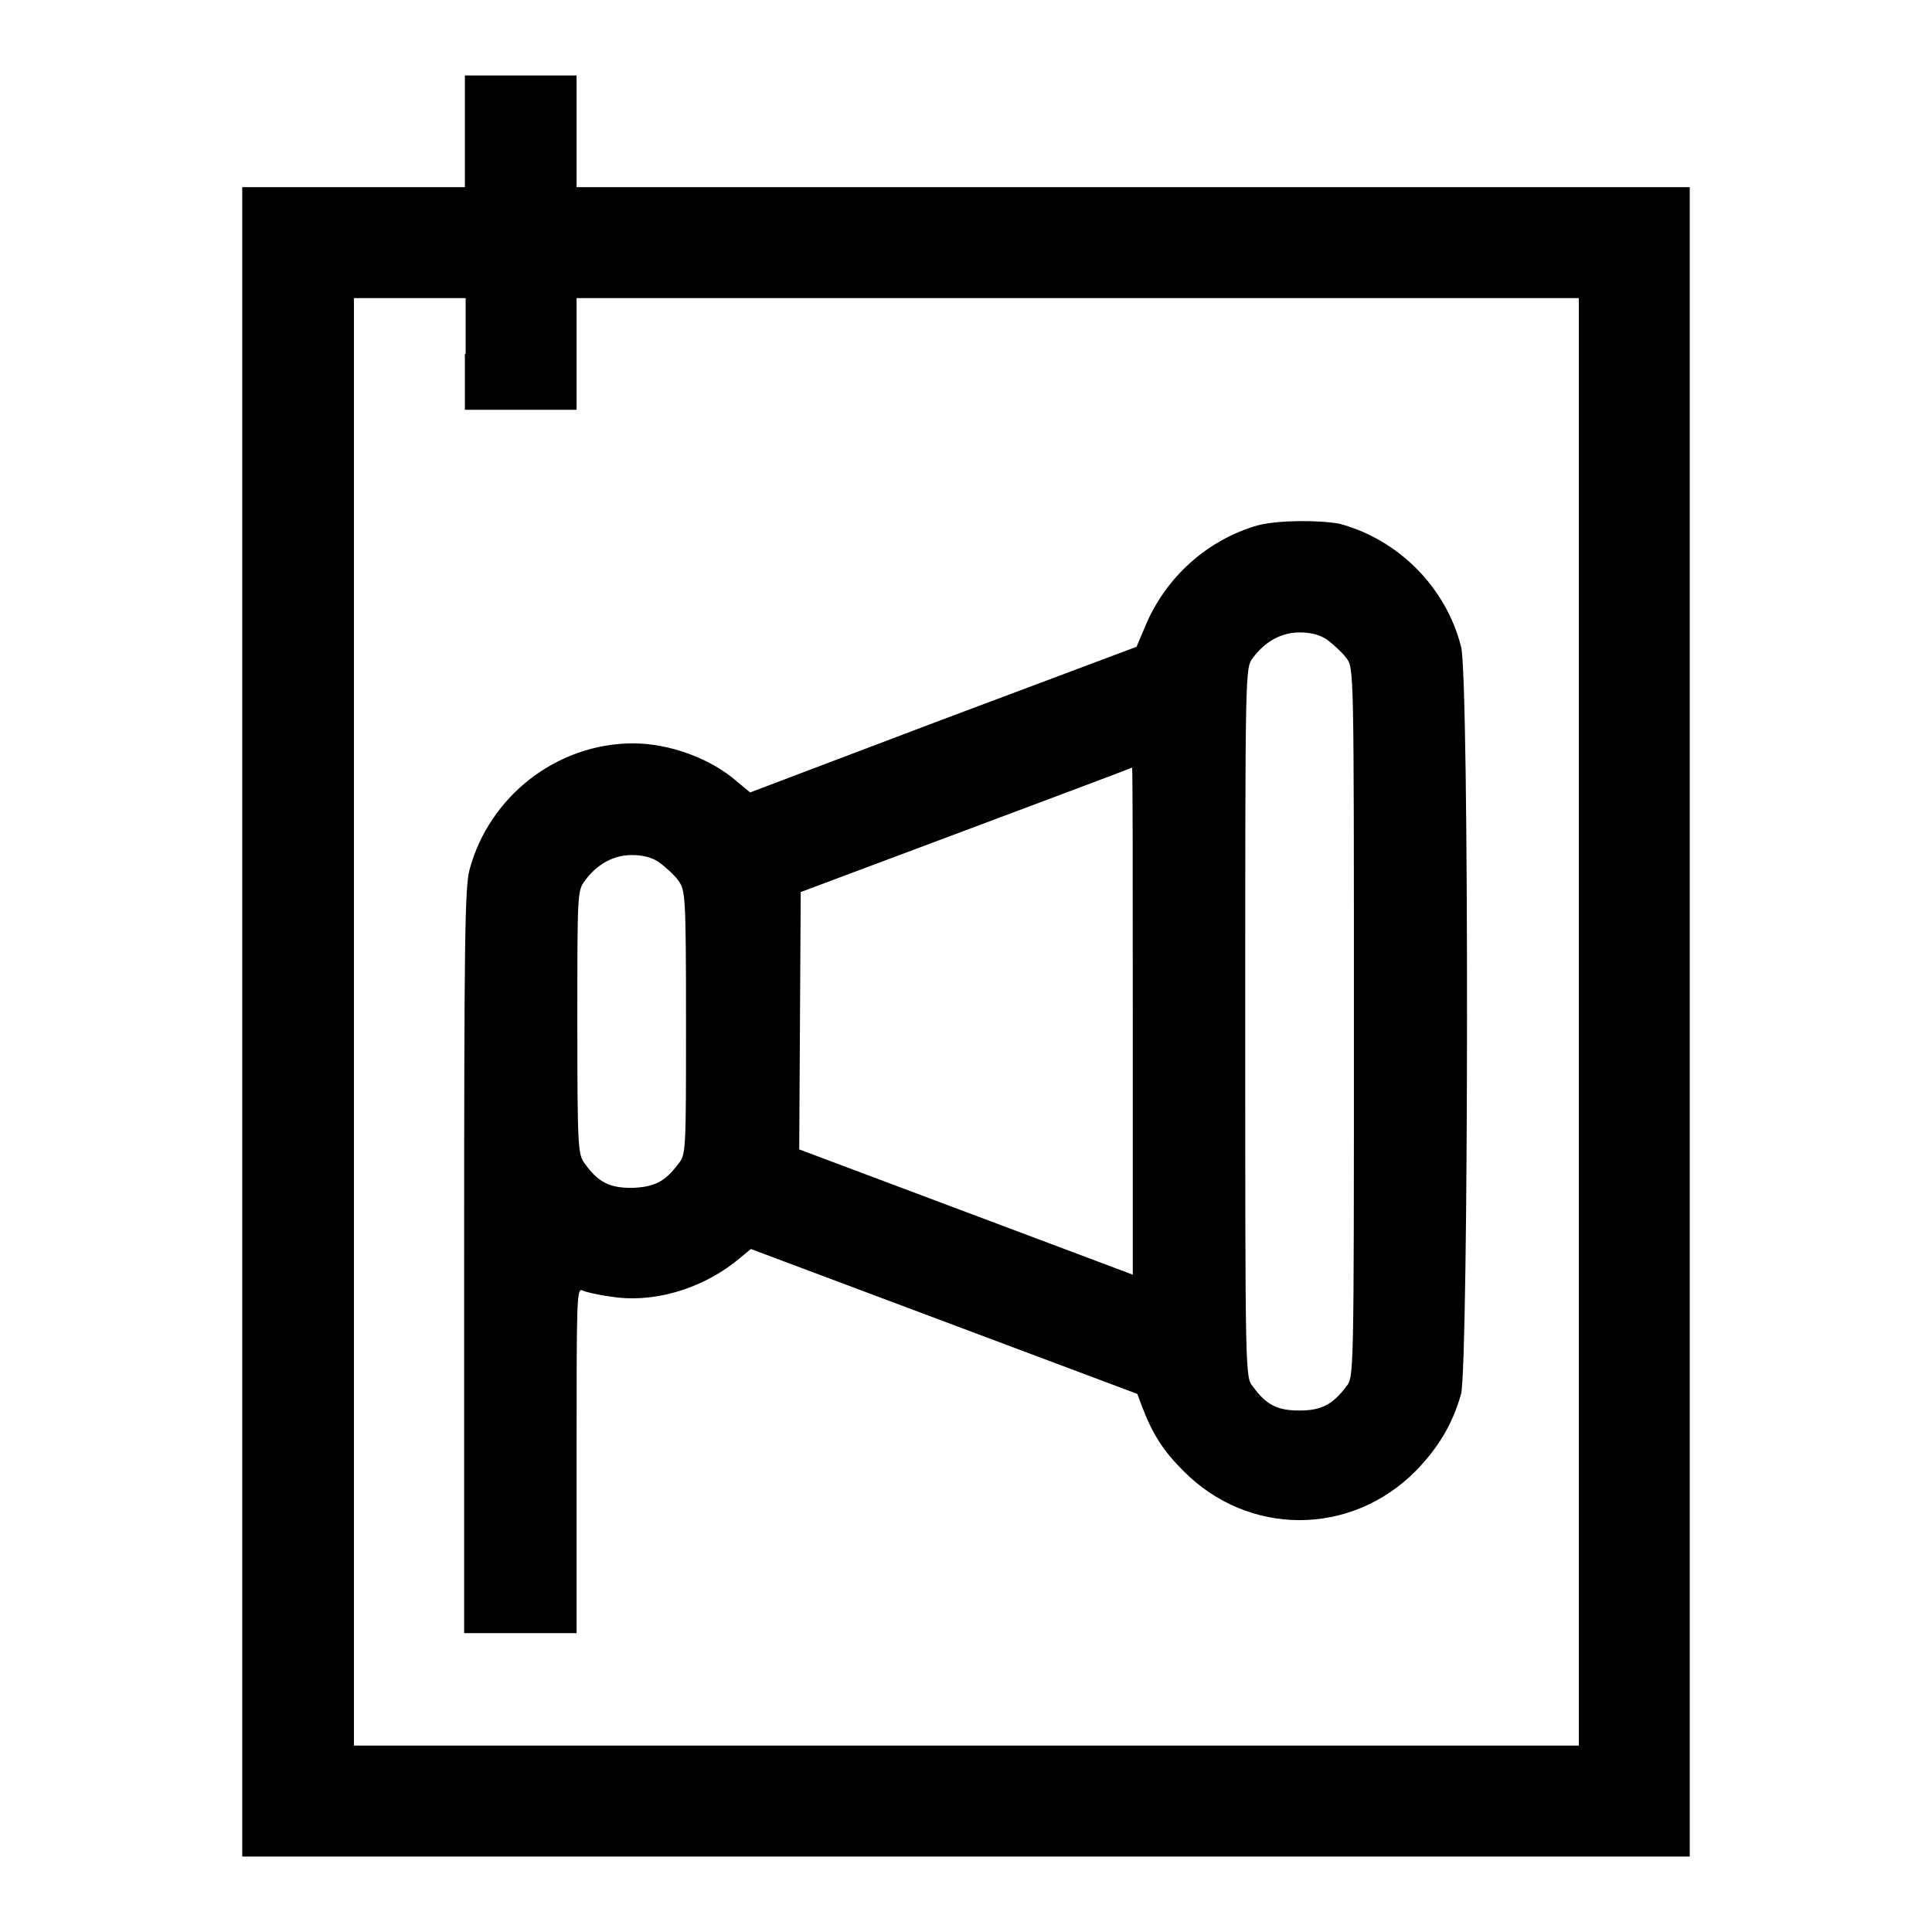
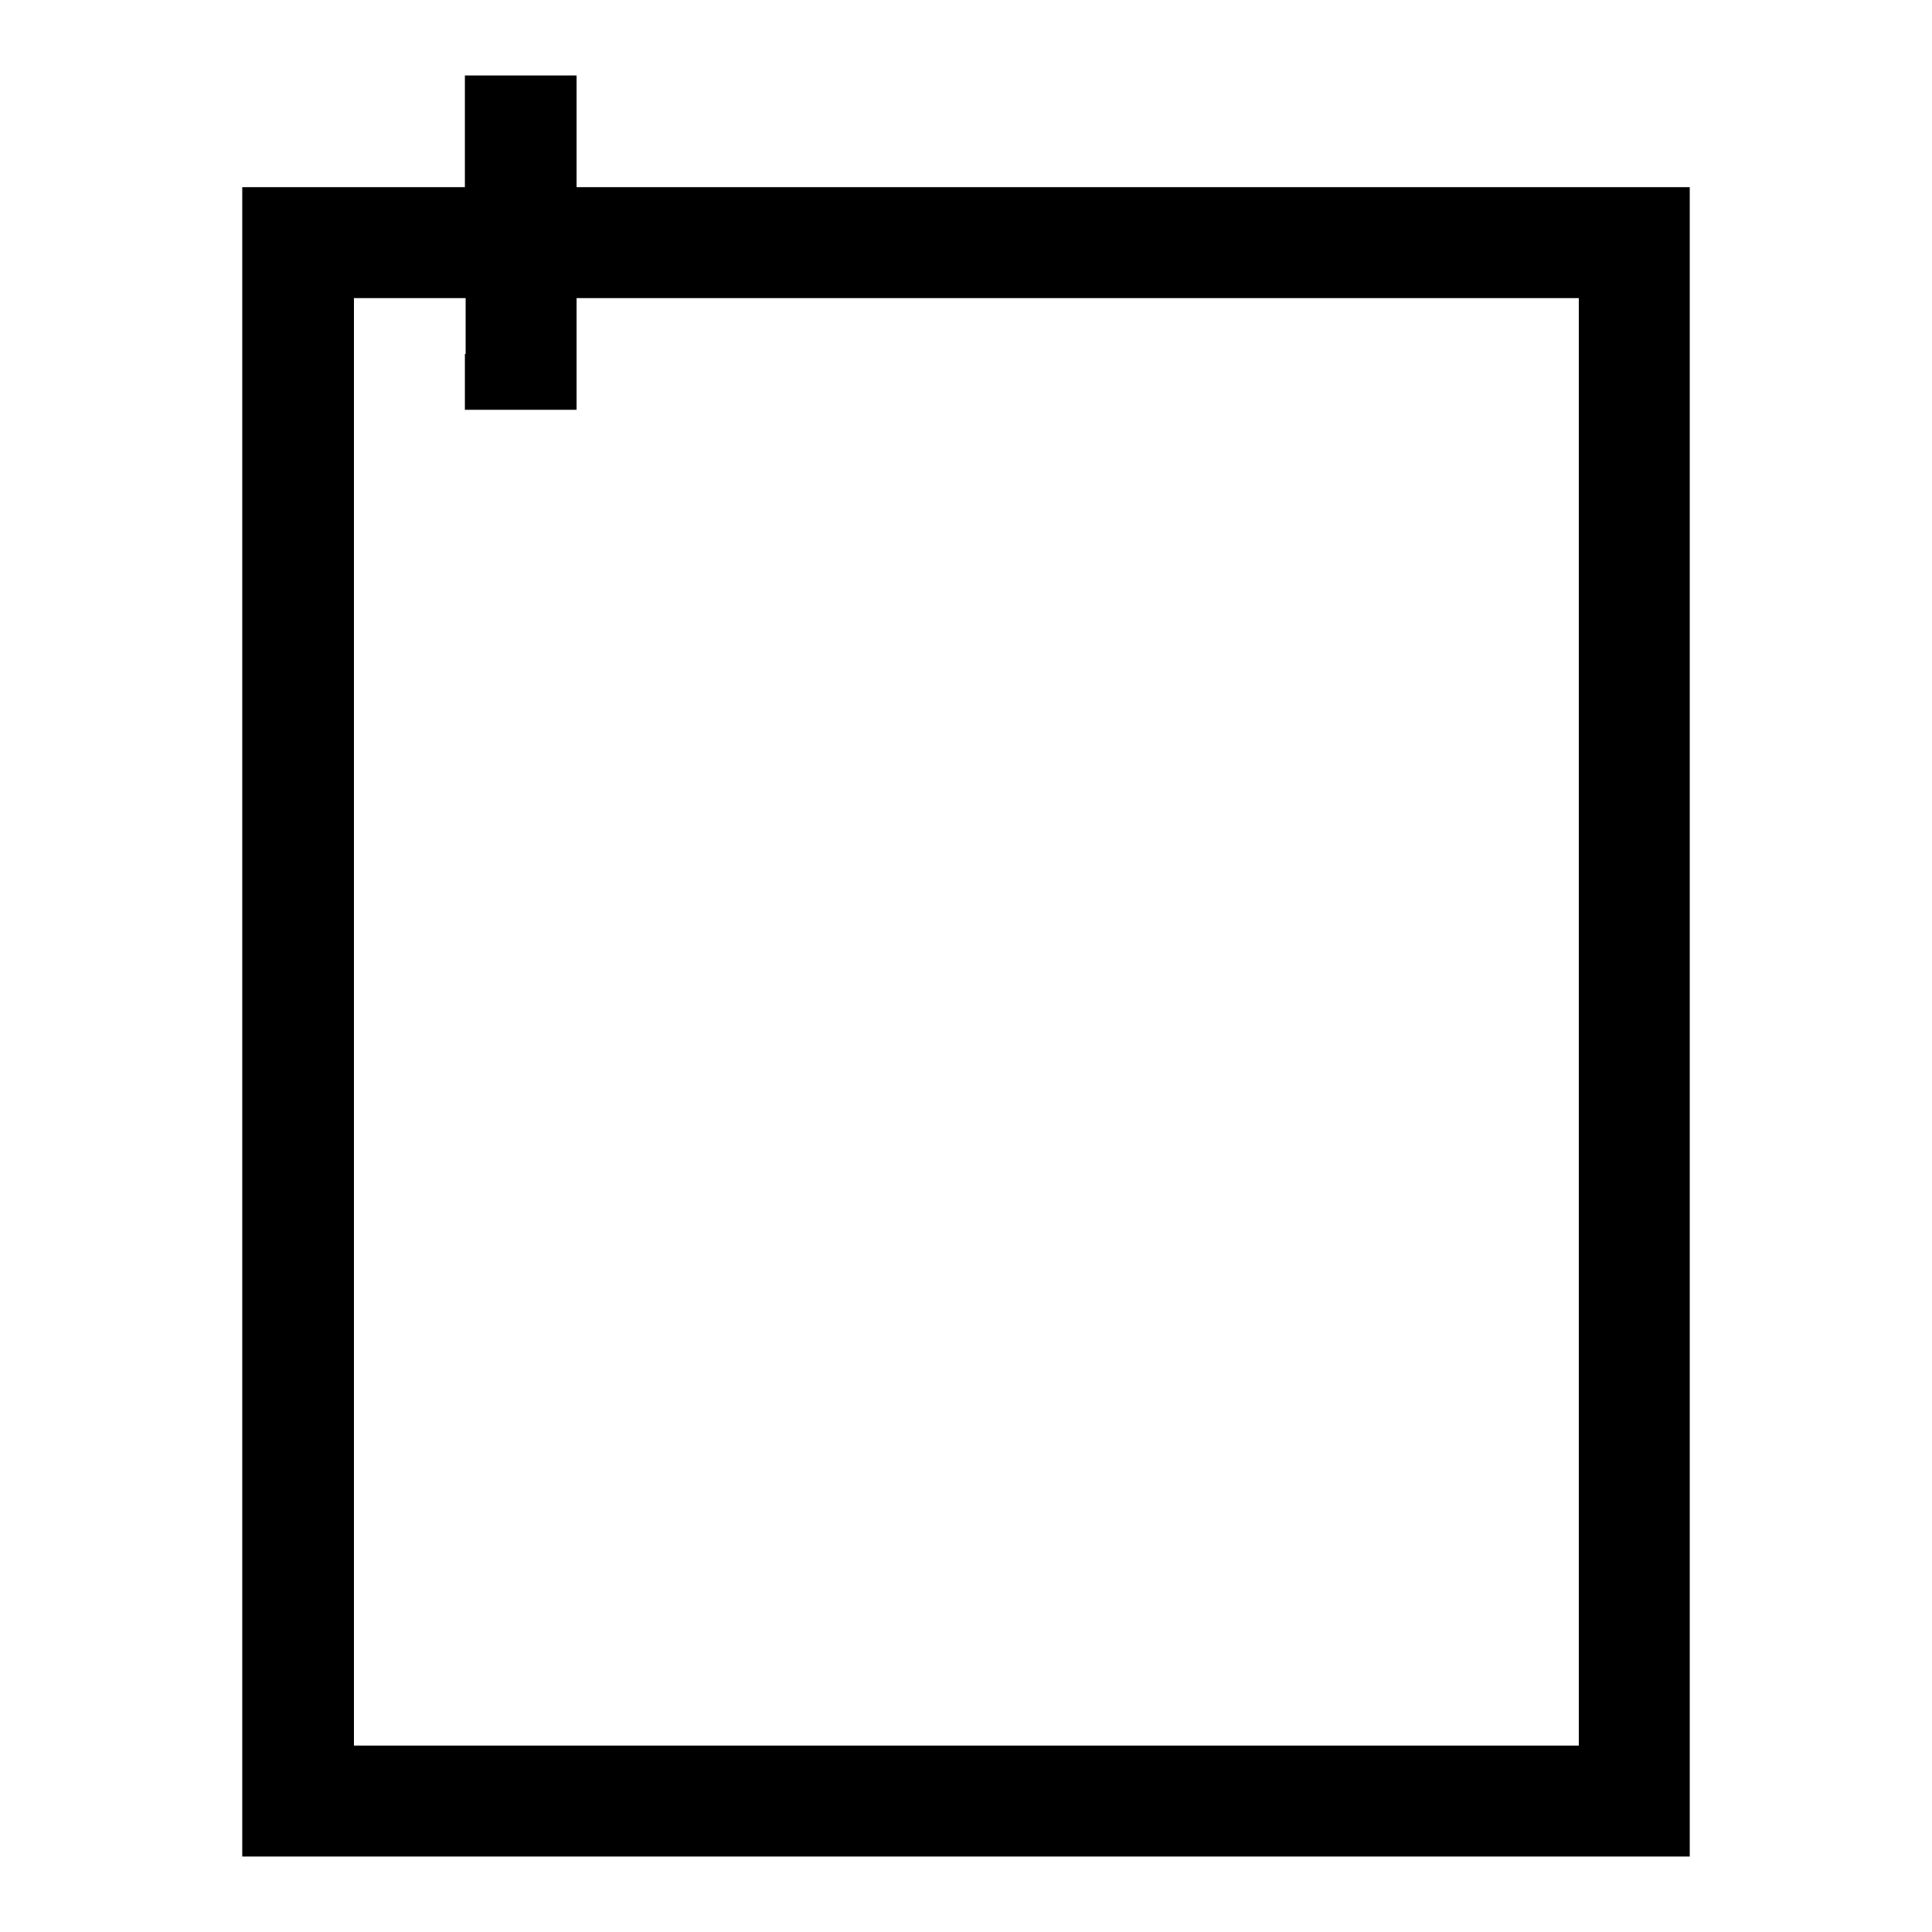
<svg xmlns="http://www.w3.org/2000/svg" version="1.1" x="0px" y="0px" viewBox="0 0 256 256" enable-background="new 0 0 256 256" xml:space="preserve">
  <g>
    <g>
      <g>
        <path fill="#000000" d="M61.6,17.4v7.4H46.9H32.1v110.6V246H128h95.9V135.4V24.8h-73.8H76.4v-7.4V10H69h-7.4V17.4z M61.6,46.9v7.4H69h7.4v-7.4v-7.4h66.4h66.4v95.9v95.9H128H46.9v-95.9V39.5h7.4h7.4V46.9z" />
-         <path fill="#000000" d="M166.7,69.6c-6.7,1.9-12.3,6.9-15,13.5l-1.1,2.6l-25.6,9.6L99.4,105l-1.7-1.4c-3.5-3.1-9-5.1-13.8-5.1c-10.1,0-19.1,7-21.7,16.8c-0.6,2.4-0.7,9.2-0.7,51.9v49.2H69h7.4v-22.9c0-21.6,0-22.9,0.8-22.5c0.4,0.2,2.1,0.6,3.7,0.8c5.3,0.9,11.6-0.8,16.4-4.5l2.2-1.8l25.6,9.6l25.6,9.6l0.6,1.6c1.4,3.7,2.8,5.9,5.5,8.6c8.6,8.7,22.2,8.7,30.8,0c3.1-3.2,4.9-6.3,6-10.2c1-4.1,1.1-95,0-99c-2-7.9-8.3-14.2-16.1-16.3C174.7,68.9,169.5,68.9,166.7,69.6z M175.9,84.8c0.8,0.6,2,1.7,2.5,2.4c1,1.3,1,1.3,1,48.3c0,46.7,0,47-1,48.2c-1.8,2.4-3.3,3.2-6.2,3.2s-4.4-0.7-6.2-3.2c-1-1.2-1-1.5-1-48.2c0-46.9,0-47,1-48.3c1.6-2.2,3.8-3.4,6.2-3.4C173.7,83.8,174.9,84.1,175.9,84.8z M150.1,135.3v33.6l-22.1-8.3l-22.1-8.3l0.1-17l0.1-17.1L128,110c12-4.5,21.9-8.2,22-8.3C150.1,101.7,150.1,116.8,150.1,135.3z M87.4,114.3c0.8,0.6,2,1.7,2.5,2.4c0.9,1.3,1,1.8,1,18.8c0,16.9,0,17.5-1,18.7c-1.8,2.4-3.2,3.1-6.2,3.2c-2.9,0-4.4-0.7-6.2-3.2c-0.9-1.2-1-1.8-1-18.7c0-17,0-17.5,1-18.8c1.6-2.2,3.8-3.4,6.2-3.4C85.2,113.3,86.4,113.6,87.4,114.3z" />
      </g>
    </g>
  </g>
</svg>